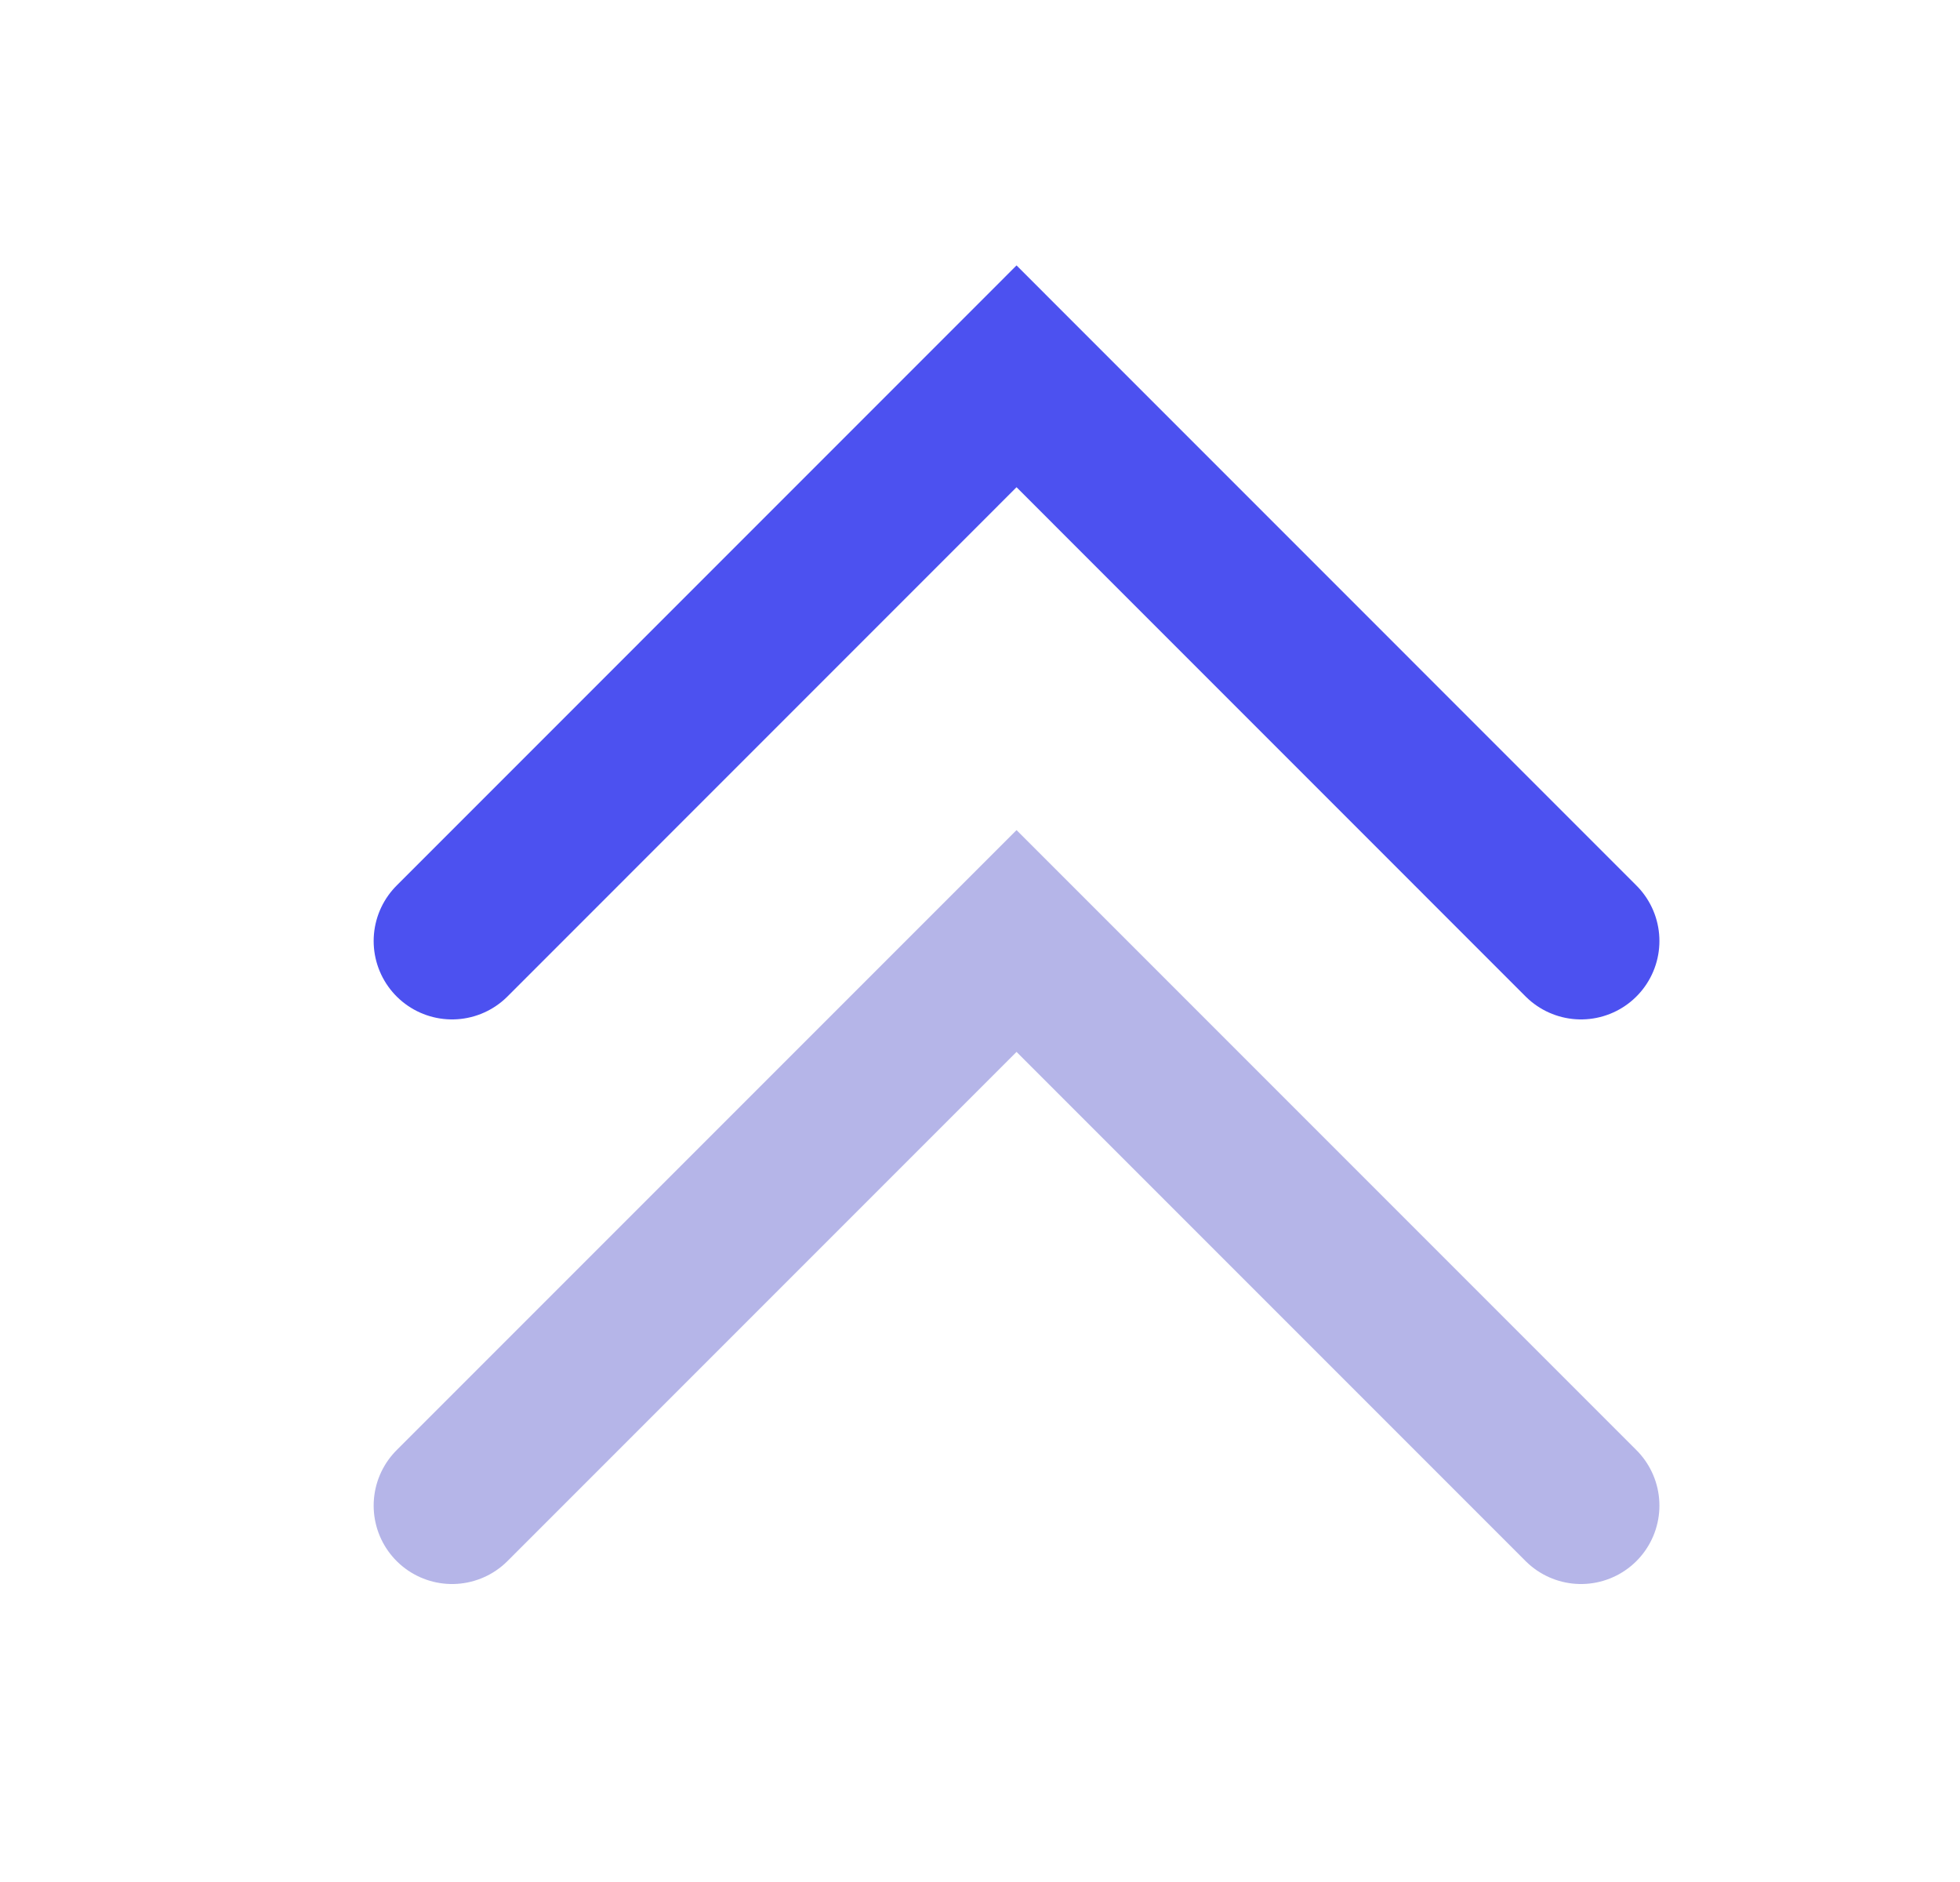
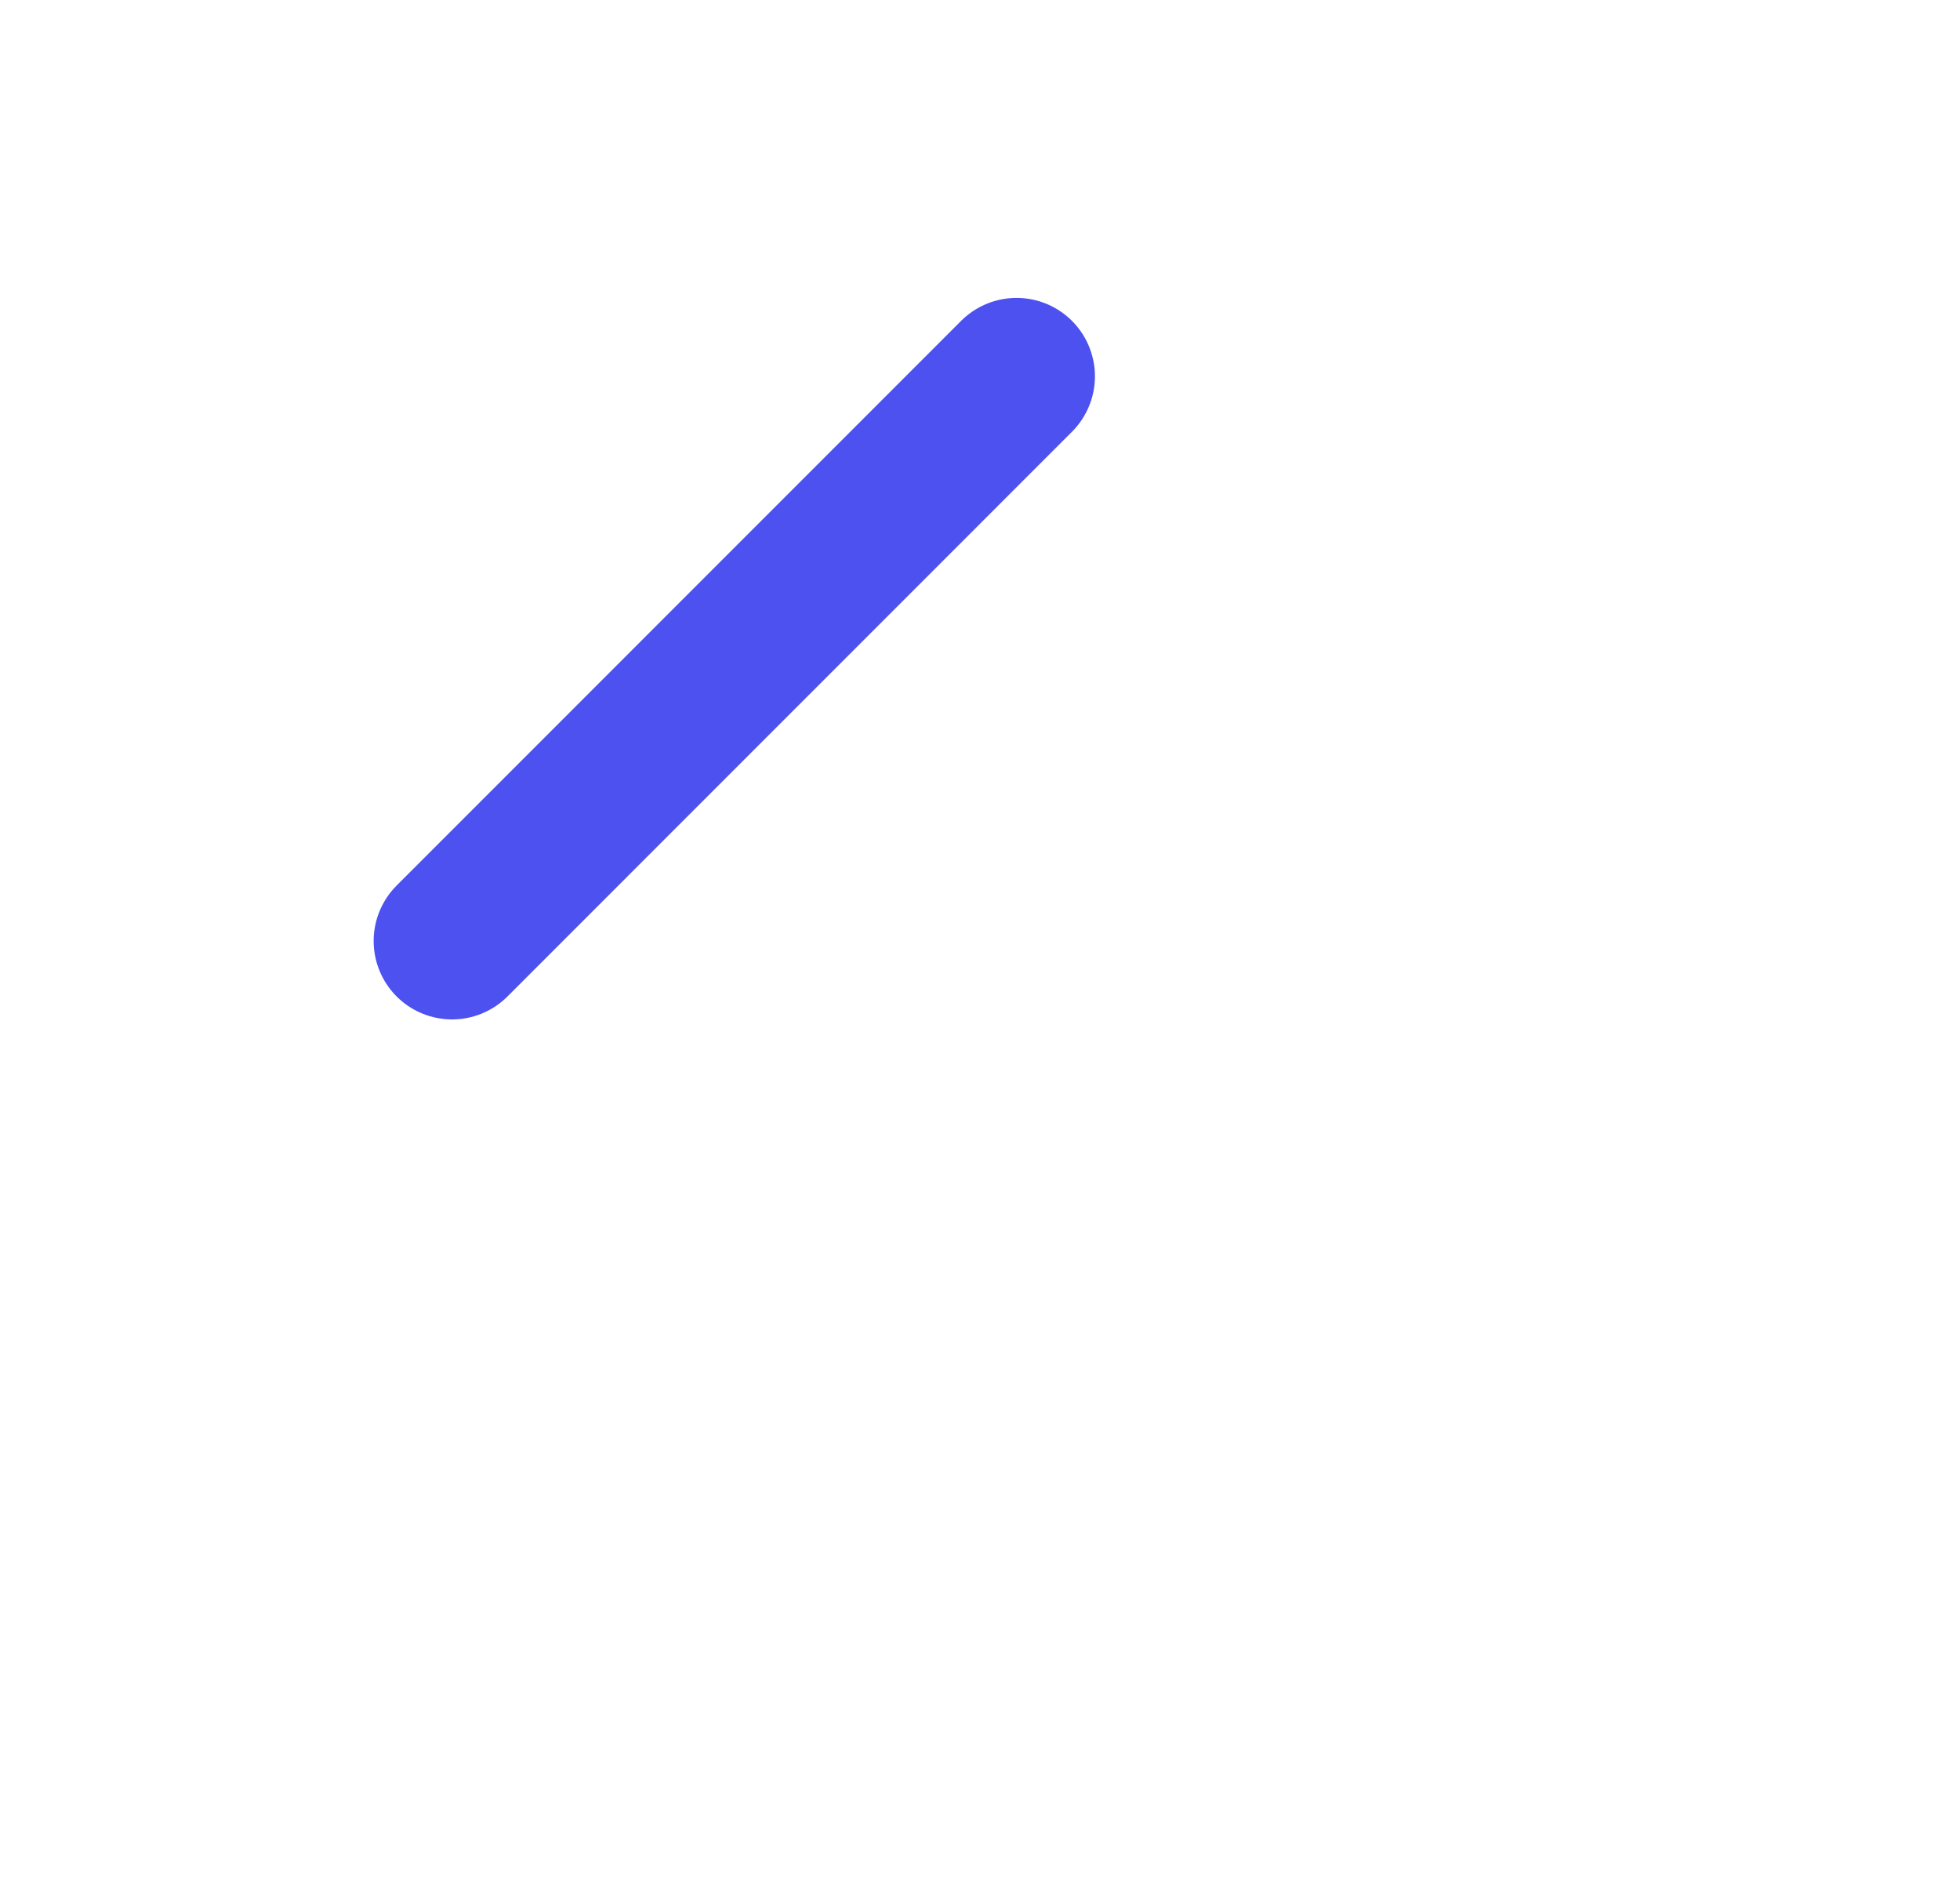
<svg xmlns="http://www.w3.org/2000/svg" width="25" height="24" viewBox="0 0 25 24" fill="none">
-   <path d="M5.766 12L12.966 4.799L20.166 12" stroke="#4C51F0" stroke-width="2" stroke-linecap="round" />
-   <path d="M5.766 19.2L12.966 12L20.166 19.2" stroke="#B5B5E8" stroke-width="2" stroke-linecap="round" />
+   <path d="M5.766 12L12.966 4.799" stroke="#4C51F0" stroke-width="2" stroke-linecap="round" />
</svg>